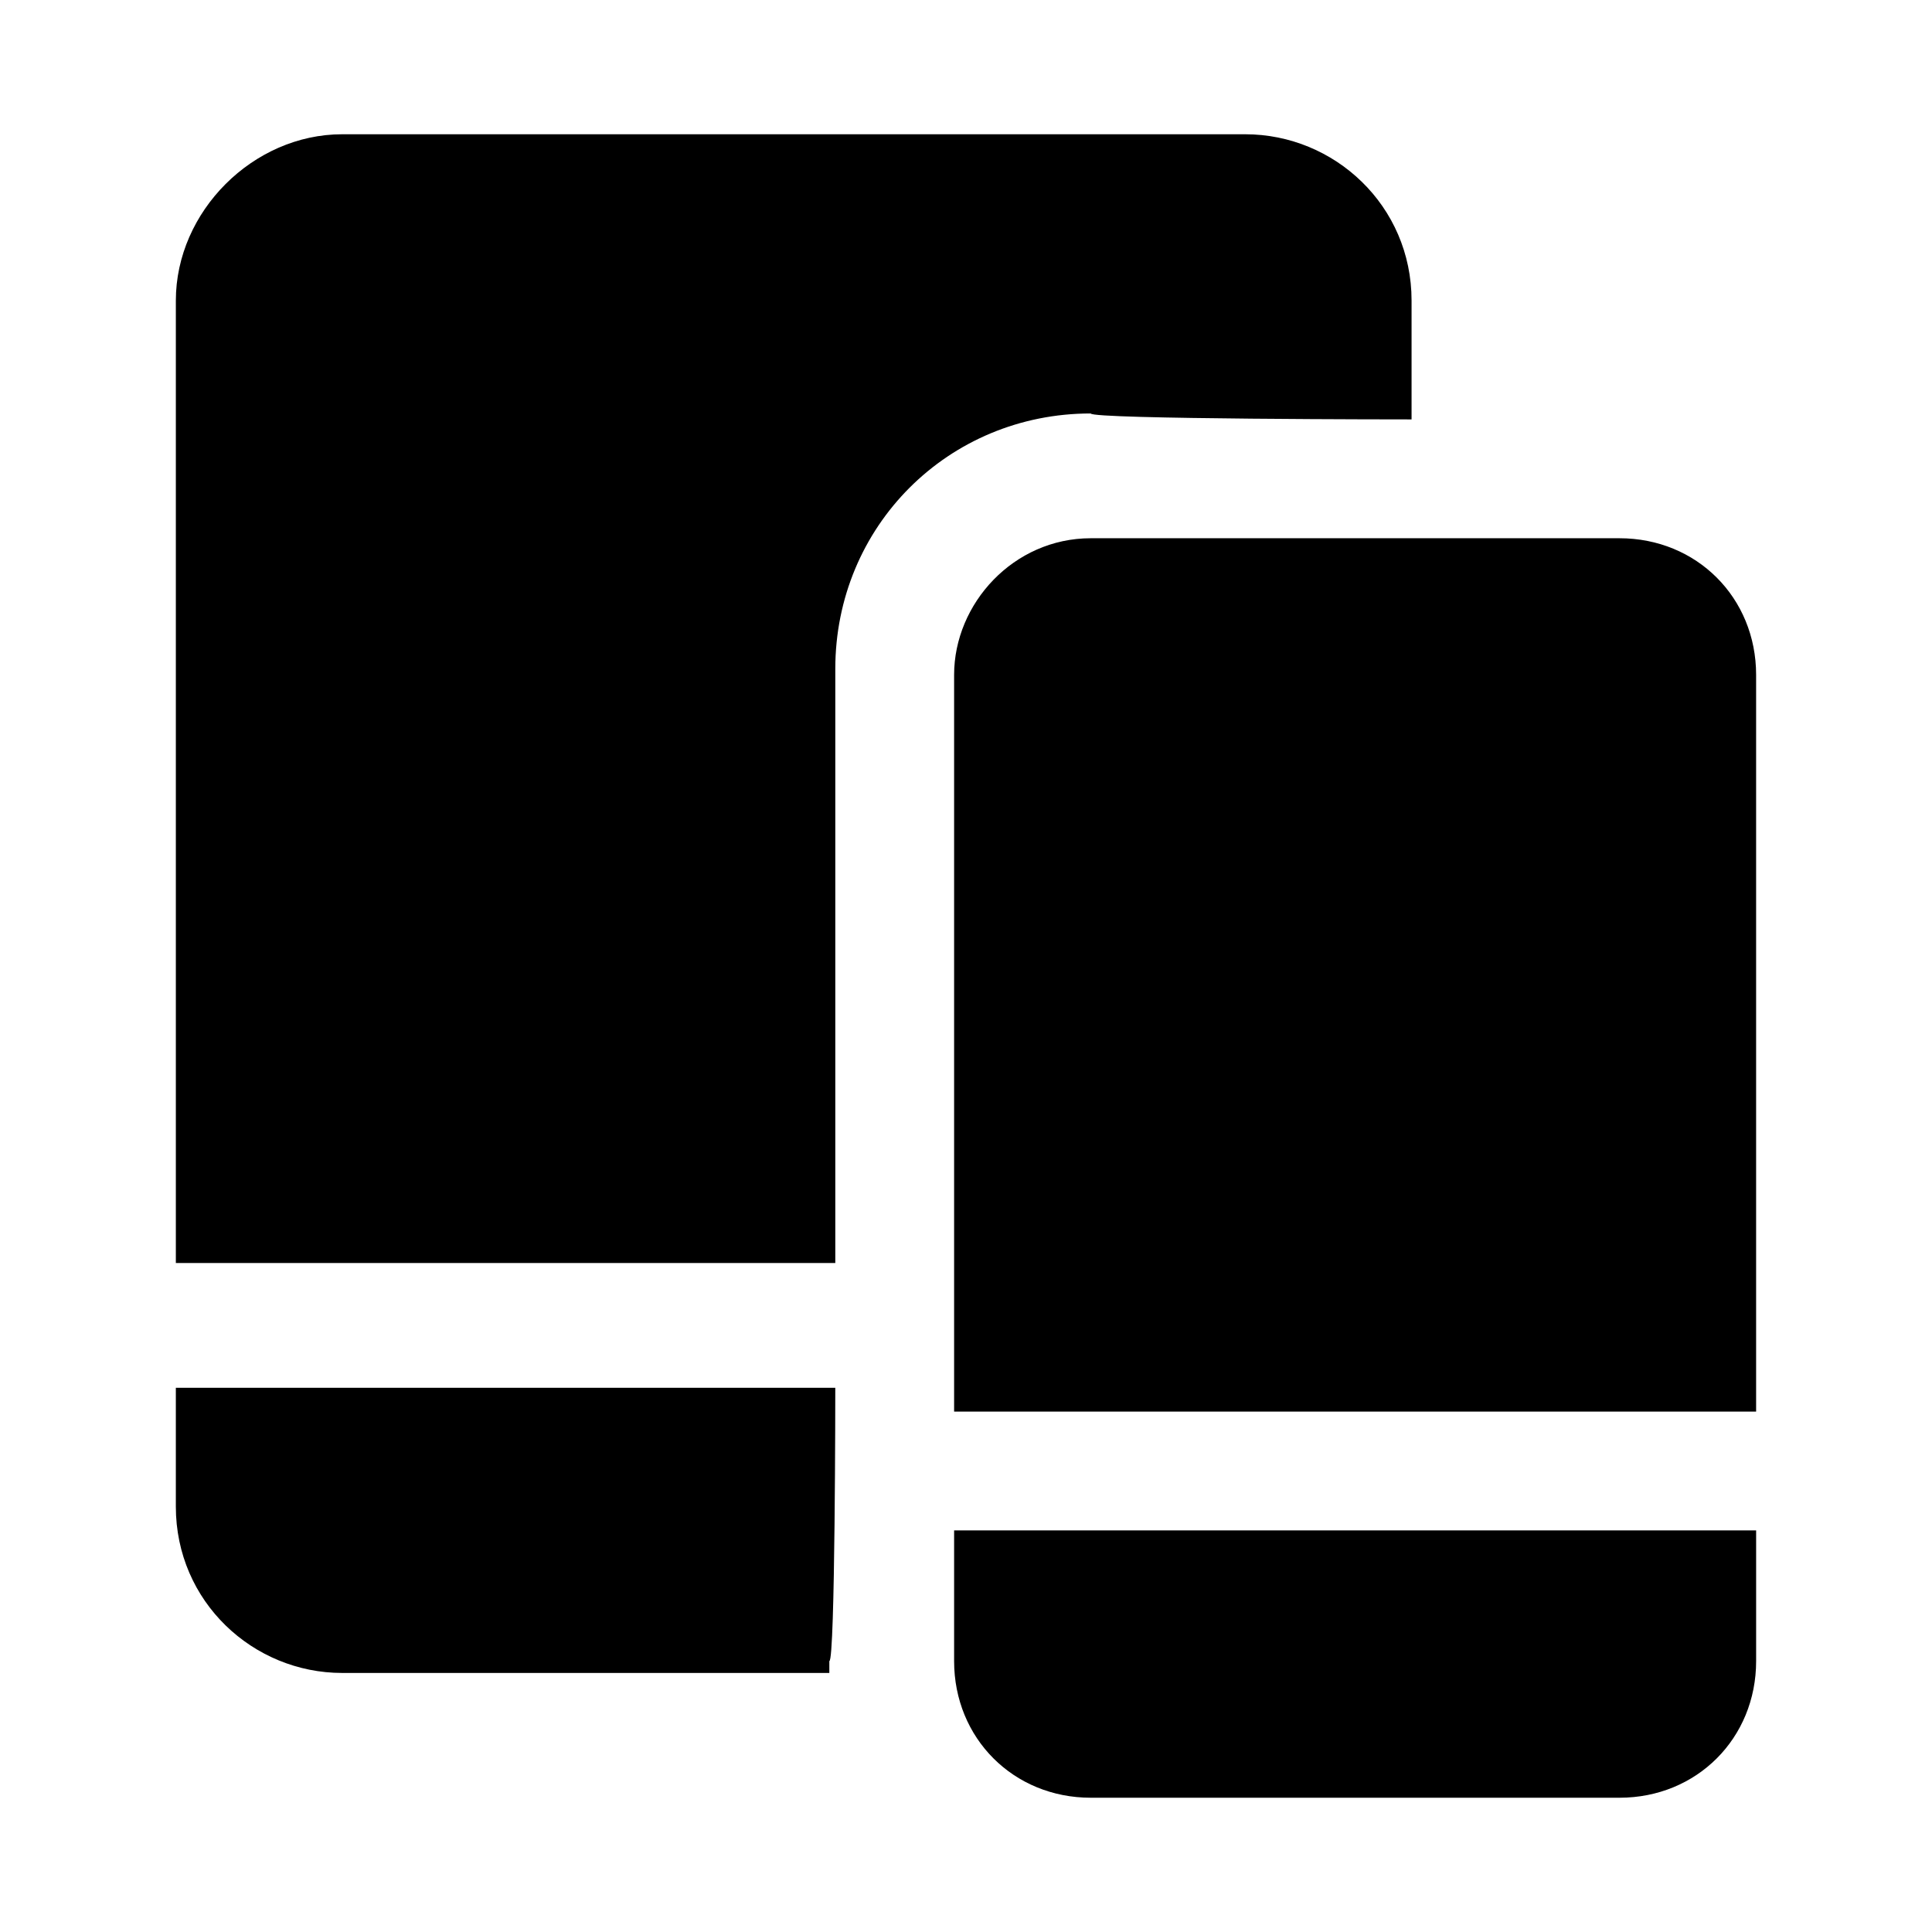
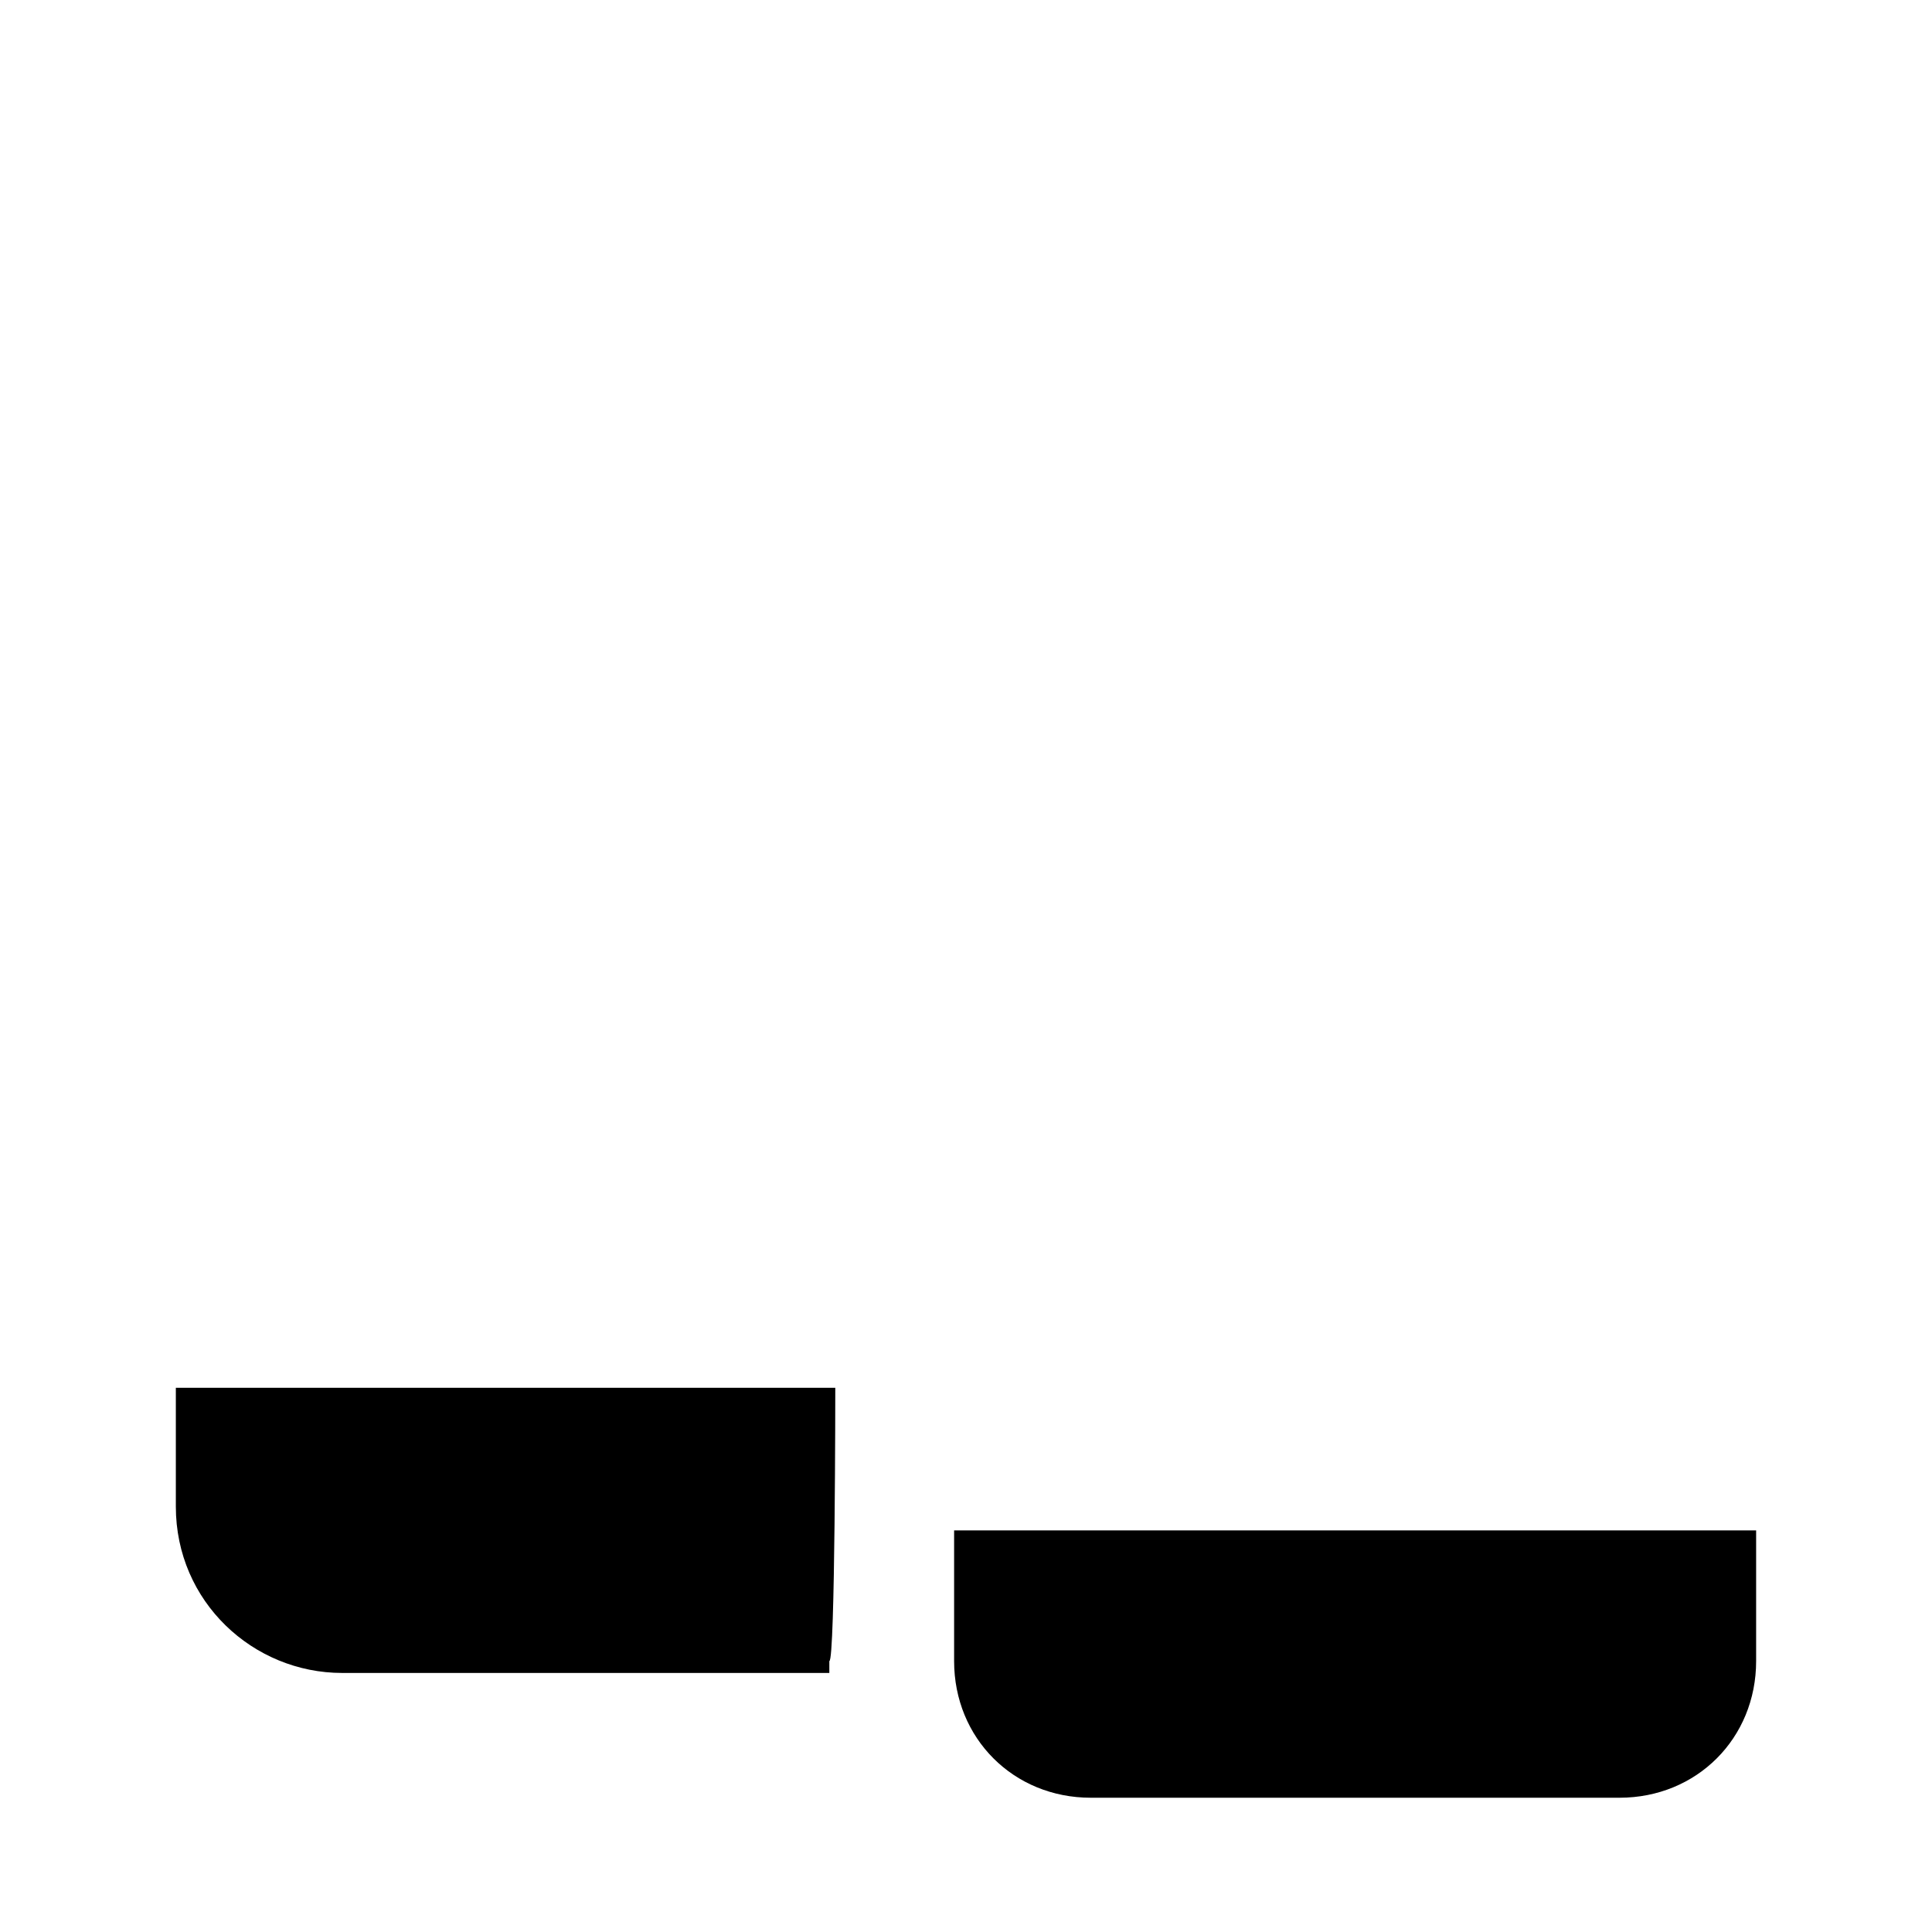
<svg xmlns="http://www.w3.org/2000/svg" fill="#000000" width="800px" height="800px" version="1.1" viewBox="144 144 512 512">
  <g>
    <path d="m365.36 511.78h-174.76v31.488c0 25.191 20.469 44.082 44.082 44.082h129.1v-3.148c1.578 0 1.578-72.422 1.578-72.422z" />
-     <path d="m518.08 255.15v-31.488c0-25.191-20.469-44.082-44.082-44.082h-239.31c-23.617 0-44.086 20.469-44.086 44.082v255.05h174.76v-157.44c0-37.785 29.914-67.699 67.699-67.699 0.004 1.574 85.02 1.574 85.02 1.574z" />
-     <path d="m573.18 286.64h-140.12c-20.469 0-36.211 17.32-36.211 36.211v195.23h212.54v-195.23c0-20.465-15.746-36.211-36.211-36.211z" />
    <path d="m396.85 549.57v34.637c0 20.469 15.742 36.211 36.211 36.211h140.12c20.469 0 36.211-15.742 36.211-36.211v-34.637h-212.54z" />
  </g>
</svg>